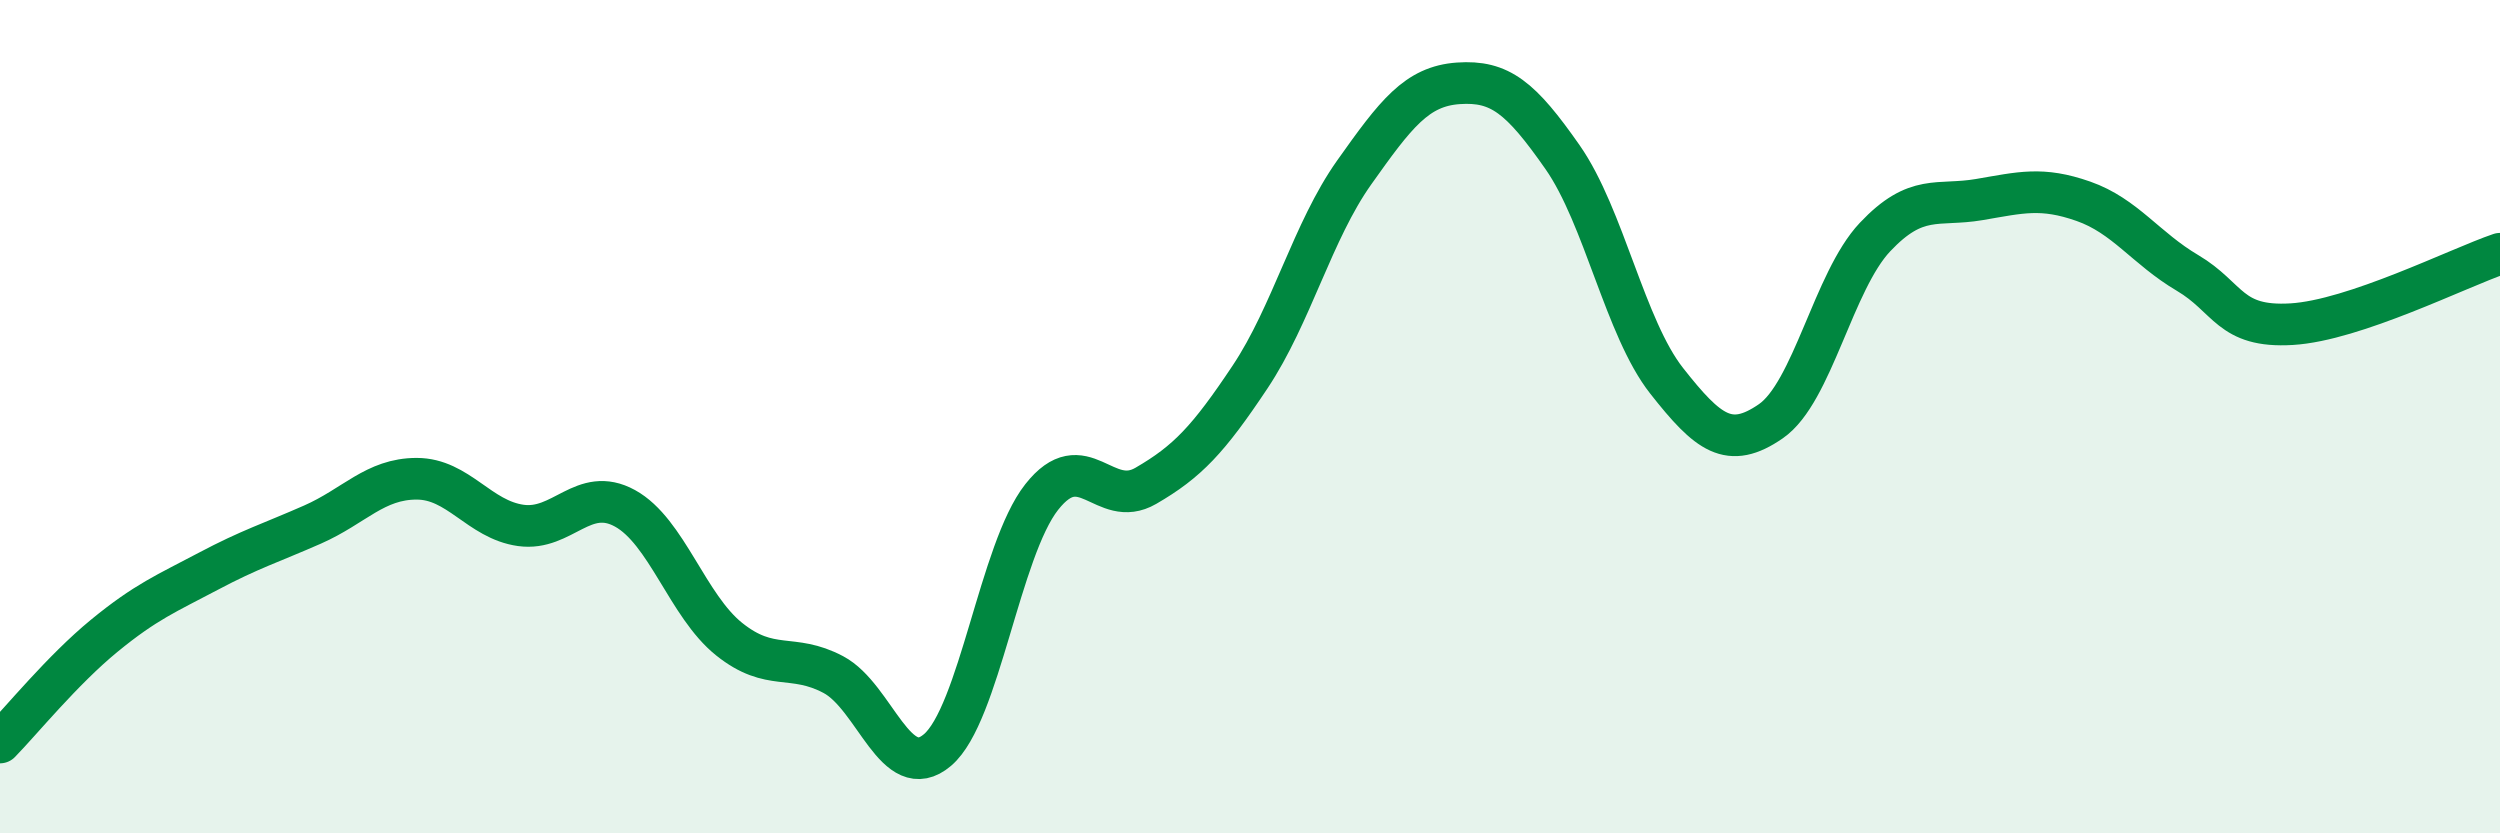
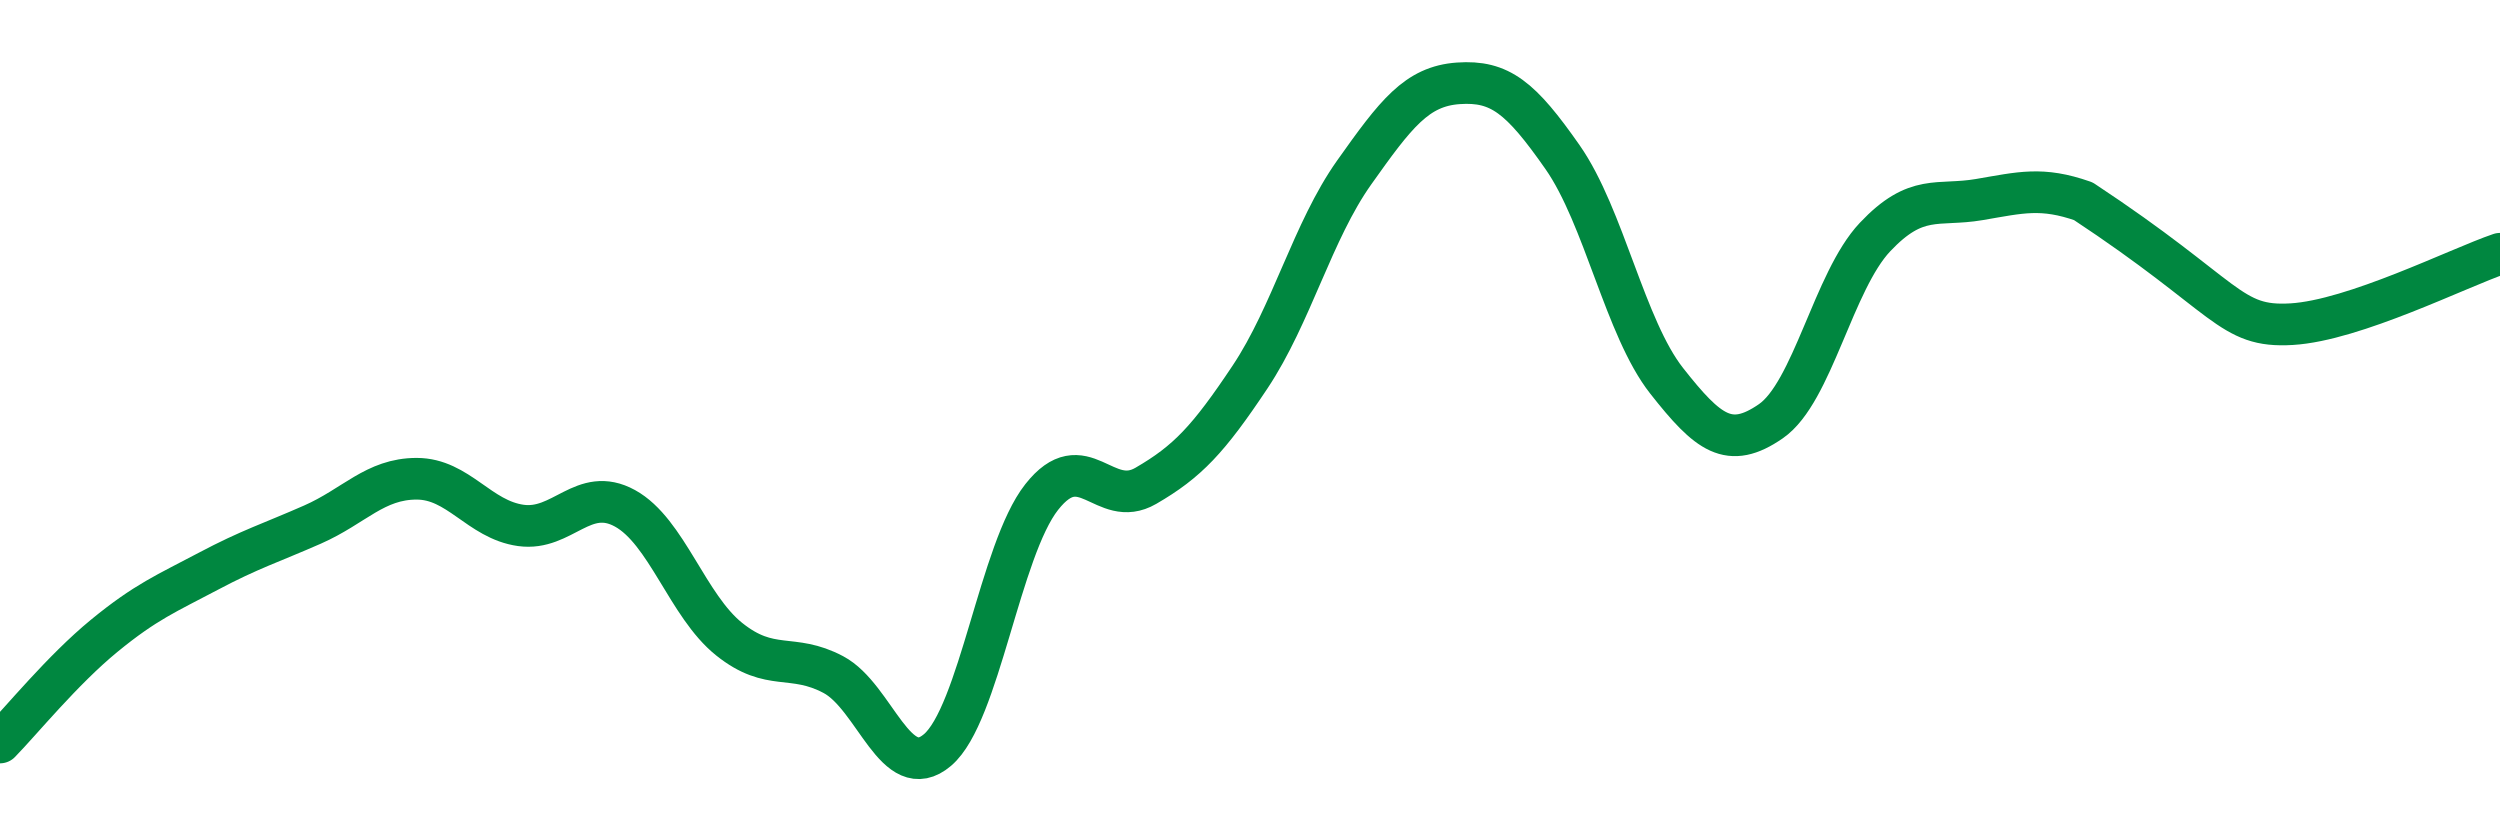
<svg xmlns="http://www.w3.org/2000/svg" width="60" height="20" viewBox="0 0 60 20">
-   <path d="M 0,17.82 C 0.5,17.31 1.5,16.08 2.5,15.26 C 3.5,14.44 4,14.24 5,13.71 C 6,13.18 6.5,13.03 7.5,12.59 C 8.5,12.15 9,11.49 10,11.49 C 11,11.49 11.5,12.47 12.5,12.61 C 13.5,12.75 14,11.65 15,12.2 C 16,12.75 16.5,14.54 17.5,15.34 C 18.5,16.14 19,15.66 20,16.19 C 21,16.72 21.5,18.85 22.5,18 C 23.5,17.15 24,13.2 25,11.93 C 26,10.66 26.5,12.24 27.5,11.66 C 28.5,11.08 29,10.55 30,9.05 C 31,7.55 31.5,5.55 32.5,4.14 C 33.5,2.73 34,2.07 35,2 C 36,1.93 36.5,2.34 37.5,3.77 C 38.5,5.2 39,7.87 40,9.14 C 41,10.41 41.5,10.8 42.5,10.11 C 43.5,9.42 44,6.75 45,5.69 C 46,4.63 46.5,4.96 47.5,4.79 C 48.5,4.62 49,4.48 50,4.83 C 51,5.18 51.5,5.96 52.5,6.55 C 53.5,7.14 53.5,7.87 55,7.78 C 56.5,7.69 59,6.43 60,6.09L60 20L0 20Z" fill="#008740" opacity="0.1" stroke-linecap="round" stroke-linejoin="round" />
-   <path d="M 0,17.82 C 0.5,17.31 1.5,16.08 2.5,15.26 C 3.5,14.44 4,14.24 5,13.71 C 6,13.18 6.5,13.03 7.5,12.59 C 8.5,12.15 9,11.49 10,11.49 C 11,11.49 11.5,12.47 12.5,12.61 C 13.5,12.75 14,11.65 15,12.2 C 16,12.75 16.5,14.54 17.5,15.34 C 18.5,16.14 19,15.66 20,16.19 C 21,16.72 21.5,18.85 22.5,18 C 23.5,17.15 24,13.2 25,11.93 C 26,10.66 26.5,12.24 27.5,11.66 C 28.5,11.08 29,10.55 30,9.05 C 31,7.55 31.5,5.55 32.5,4.14 C 33.5,2.73 34,2.07 35,2 C 36,1.93 36.5,2.34 37.5,3.77 C 38.5,5.2 39,7.87 40,9.14 C 41,10.41 41.5,10.8 42.5,10.11 C 43.5,9.42 44,6.75 45,5.69 C 46,4.63 46.5,4.96 47.5,4.79 C 48.5,4.62 49,4.48 50,4.83 C 51,5.18 51.5,5.96 52.5,6.55 C 53.5,7.14 53.5,7.87 55,7.78 C 56.5,7.69 59,6.43 60,6.09" stroke="#008740" stroke-width="1" fill="none" stroke-linecap="round" stroke-linejoin="round" />
+   <path d="M 0,17.82 C 0.5,17.31 1.5,16.08 2.5,15.26 C 3.5,14.44 4,14.24 5,13.71 C 6,13.18 6.5,13.03 7.5,12.59 C 8.5,12.15 9,11.49 10,11.49 C 11,11.49 11.5,12.47 12.5,12.61 C 13.5,12.75 14,11.65 15,12.2 C 16,12.75 16.5,14.54 17.5,15.34 C 18.5,16.14 19,15.66 20,16.19 C 21,16.72 21.5,18.85 22.5,18 C 23.5,17.15 24,13.2 25,11.93 C 26,10.66 26.5,12.24 27.5,11.66 C 28.5,11.08 29,10.55 30,9.05 C 31,7.55 31.5,5.55 32.5,4.14 C 33.5,2.73 34,2.07 35,2 C 36,1.93 36.5,2.34 37.5,3.77 C 38.5,5.2 39,7.87 40,9.14 C 41,10.41 41.5,10.8 42.5,10.11 C 43.5,9.42 44,6.75 45,5.69 C 46,4.63 46.5,4.96 47.5,4.79 C 48.5,4.62 49,4.48 50,4.83 C 53.5,7.14 53.5,7.87 55,7.78 C 56.5,7.69 59,6.43 60,6.09" stroke="#008740" stroke-width="1" fill="none" stroke-linecap="round" stroke-linejoin="round" />
</svg>